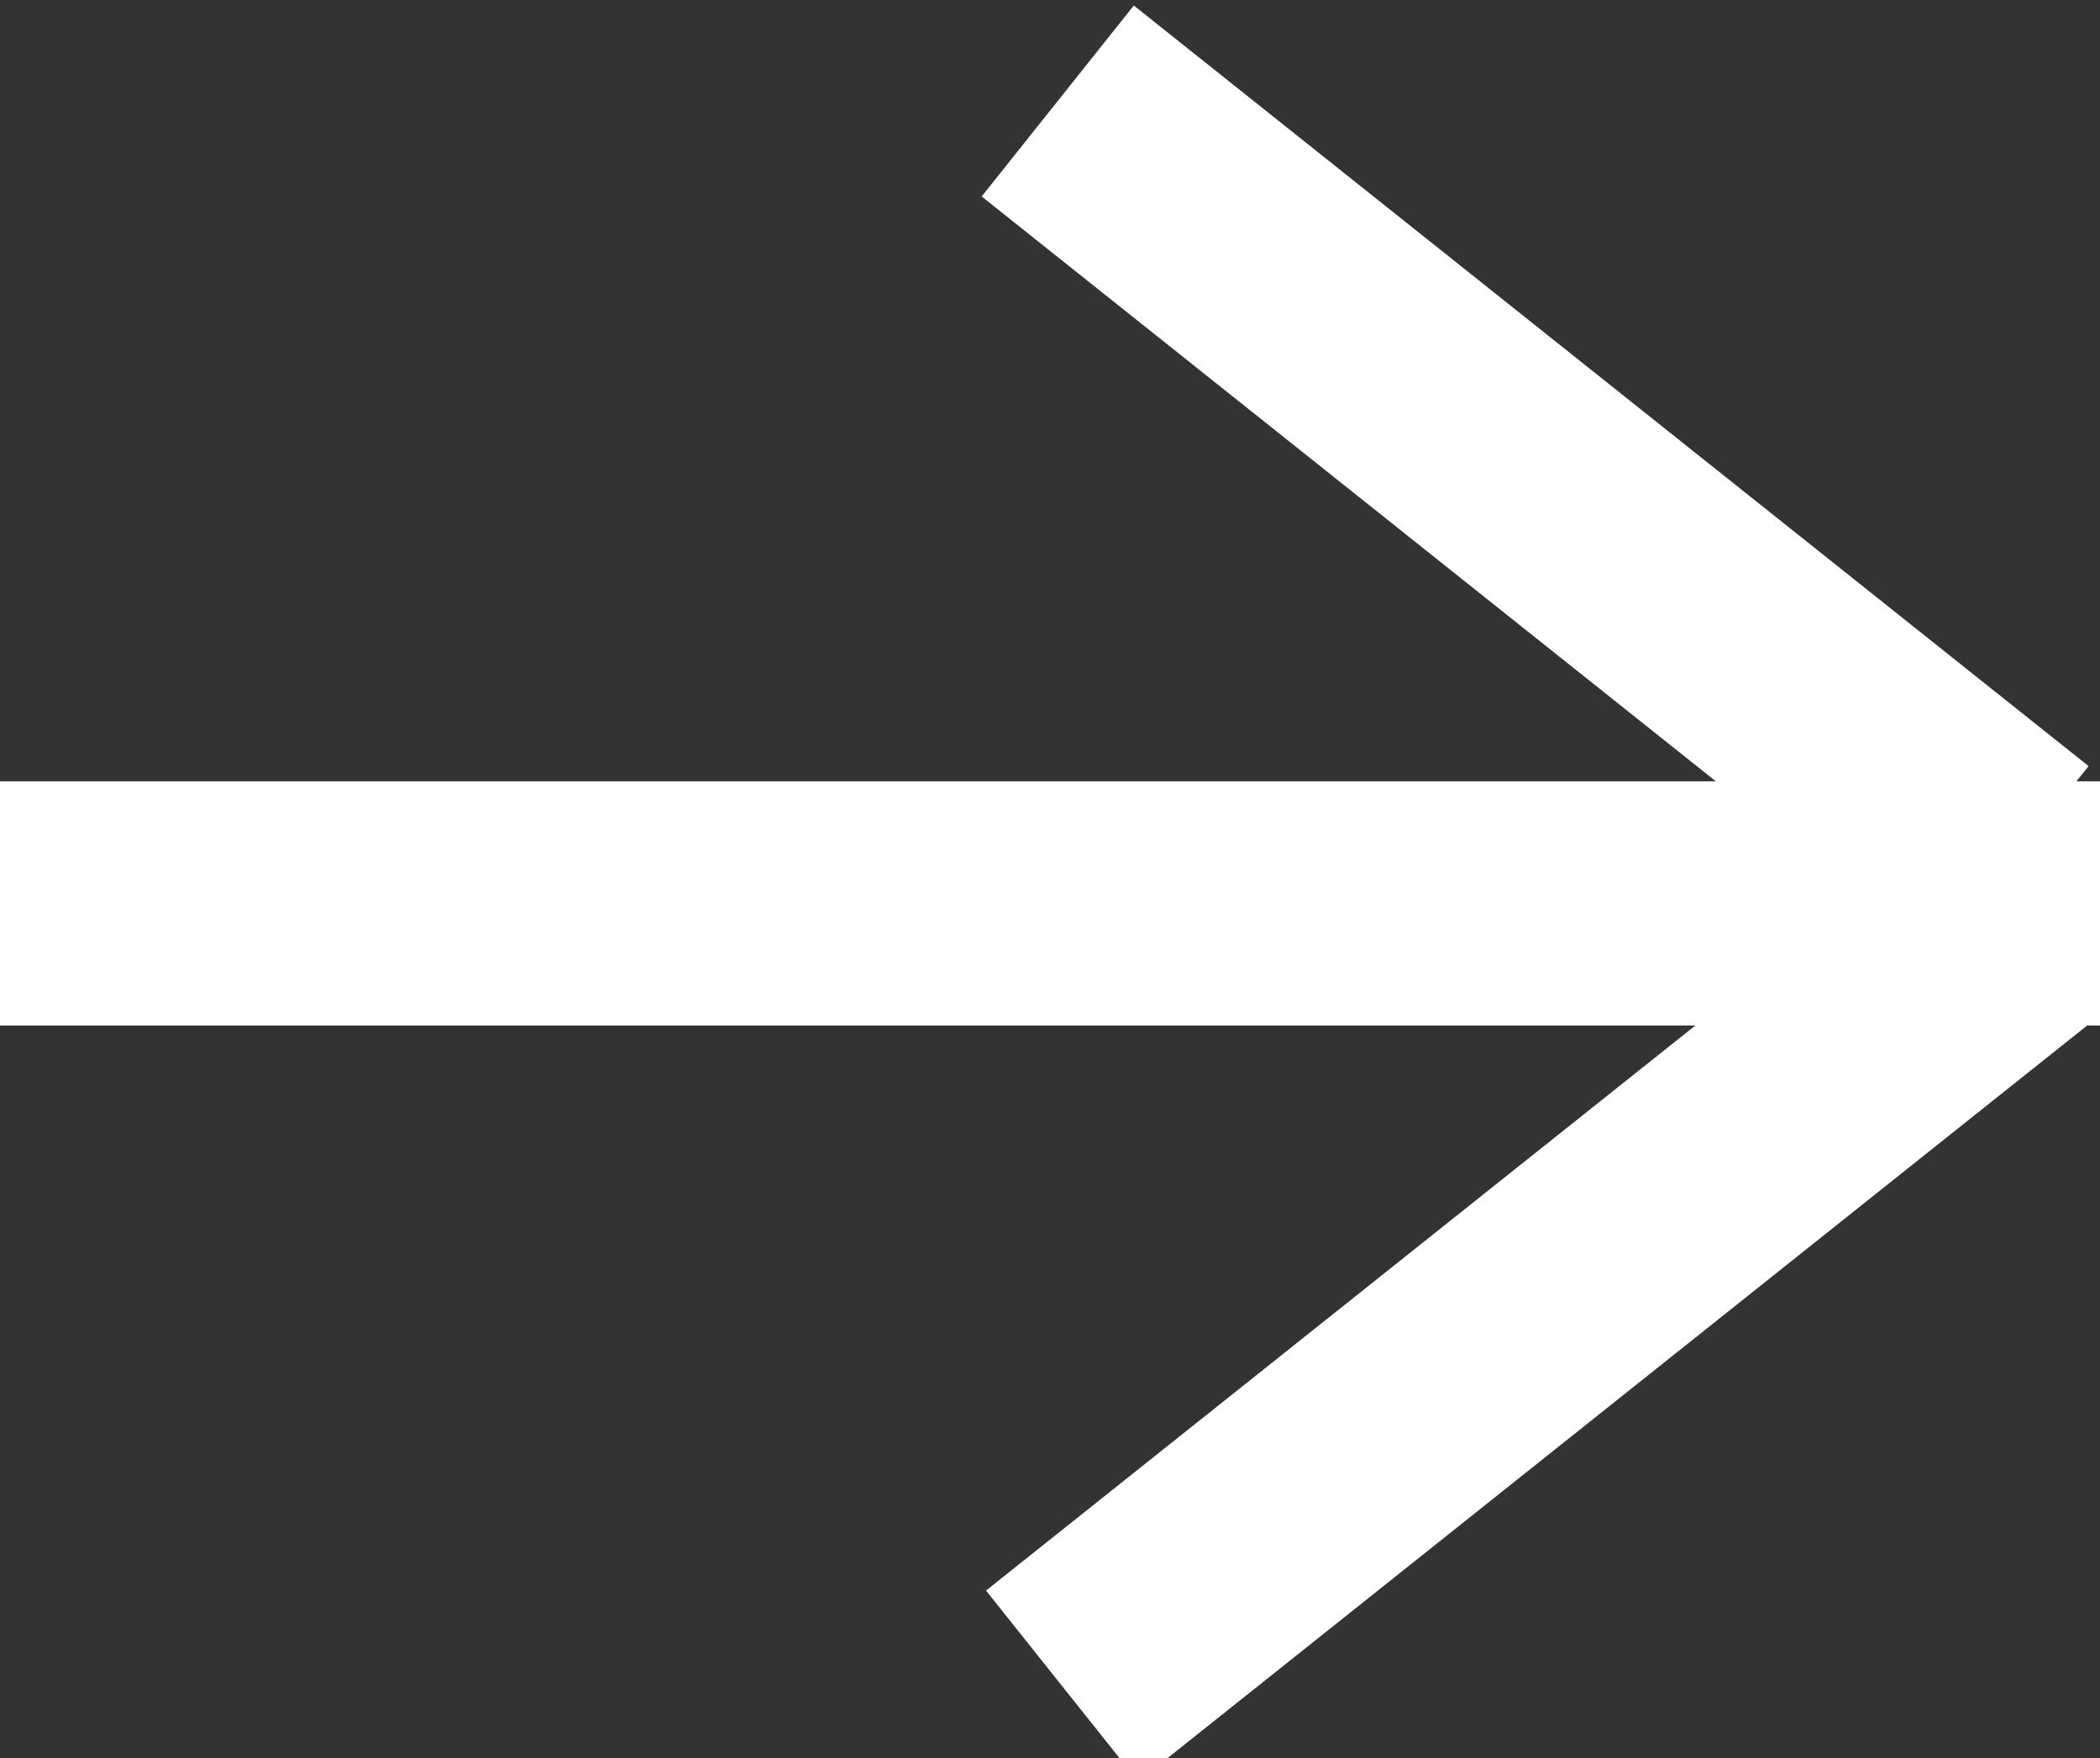
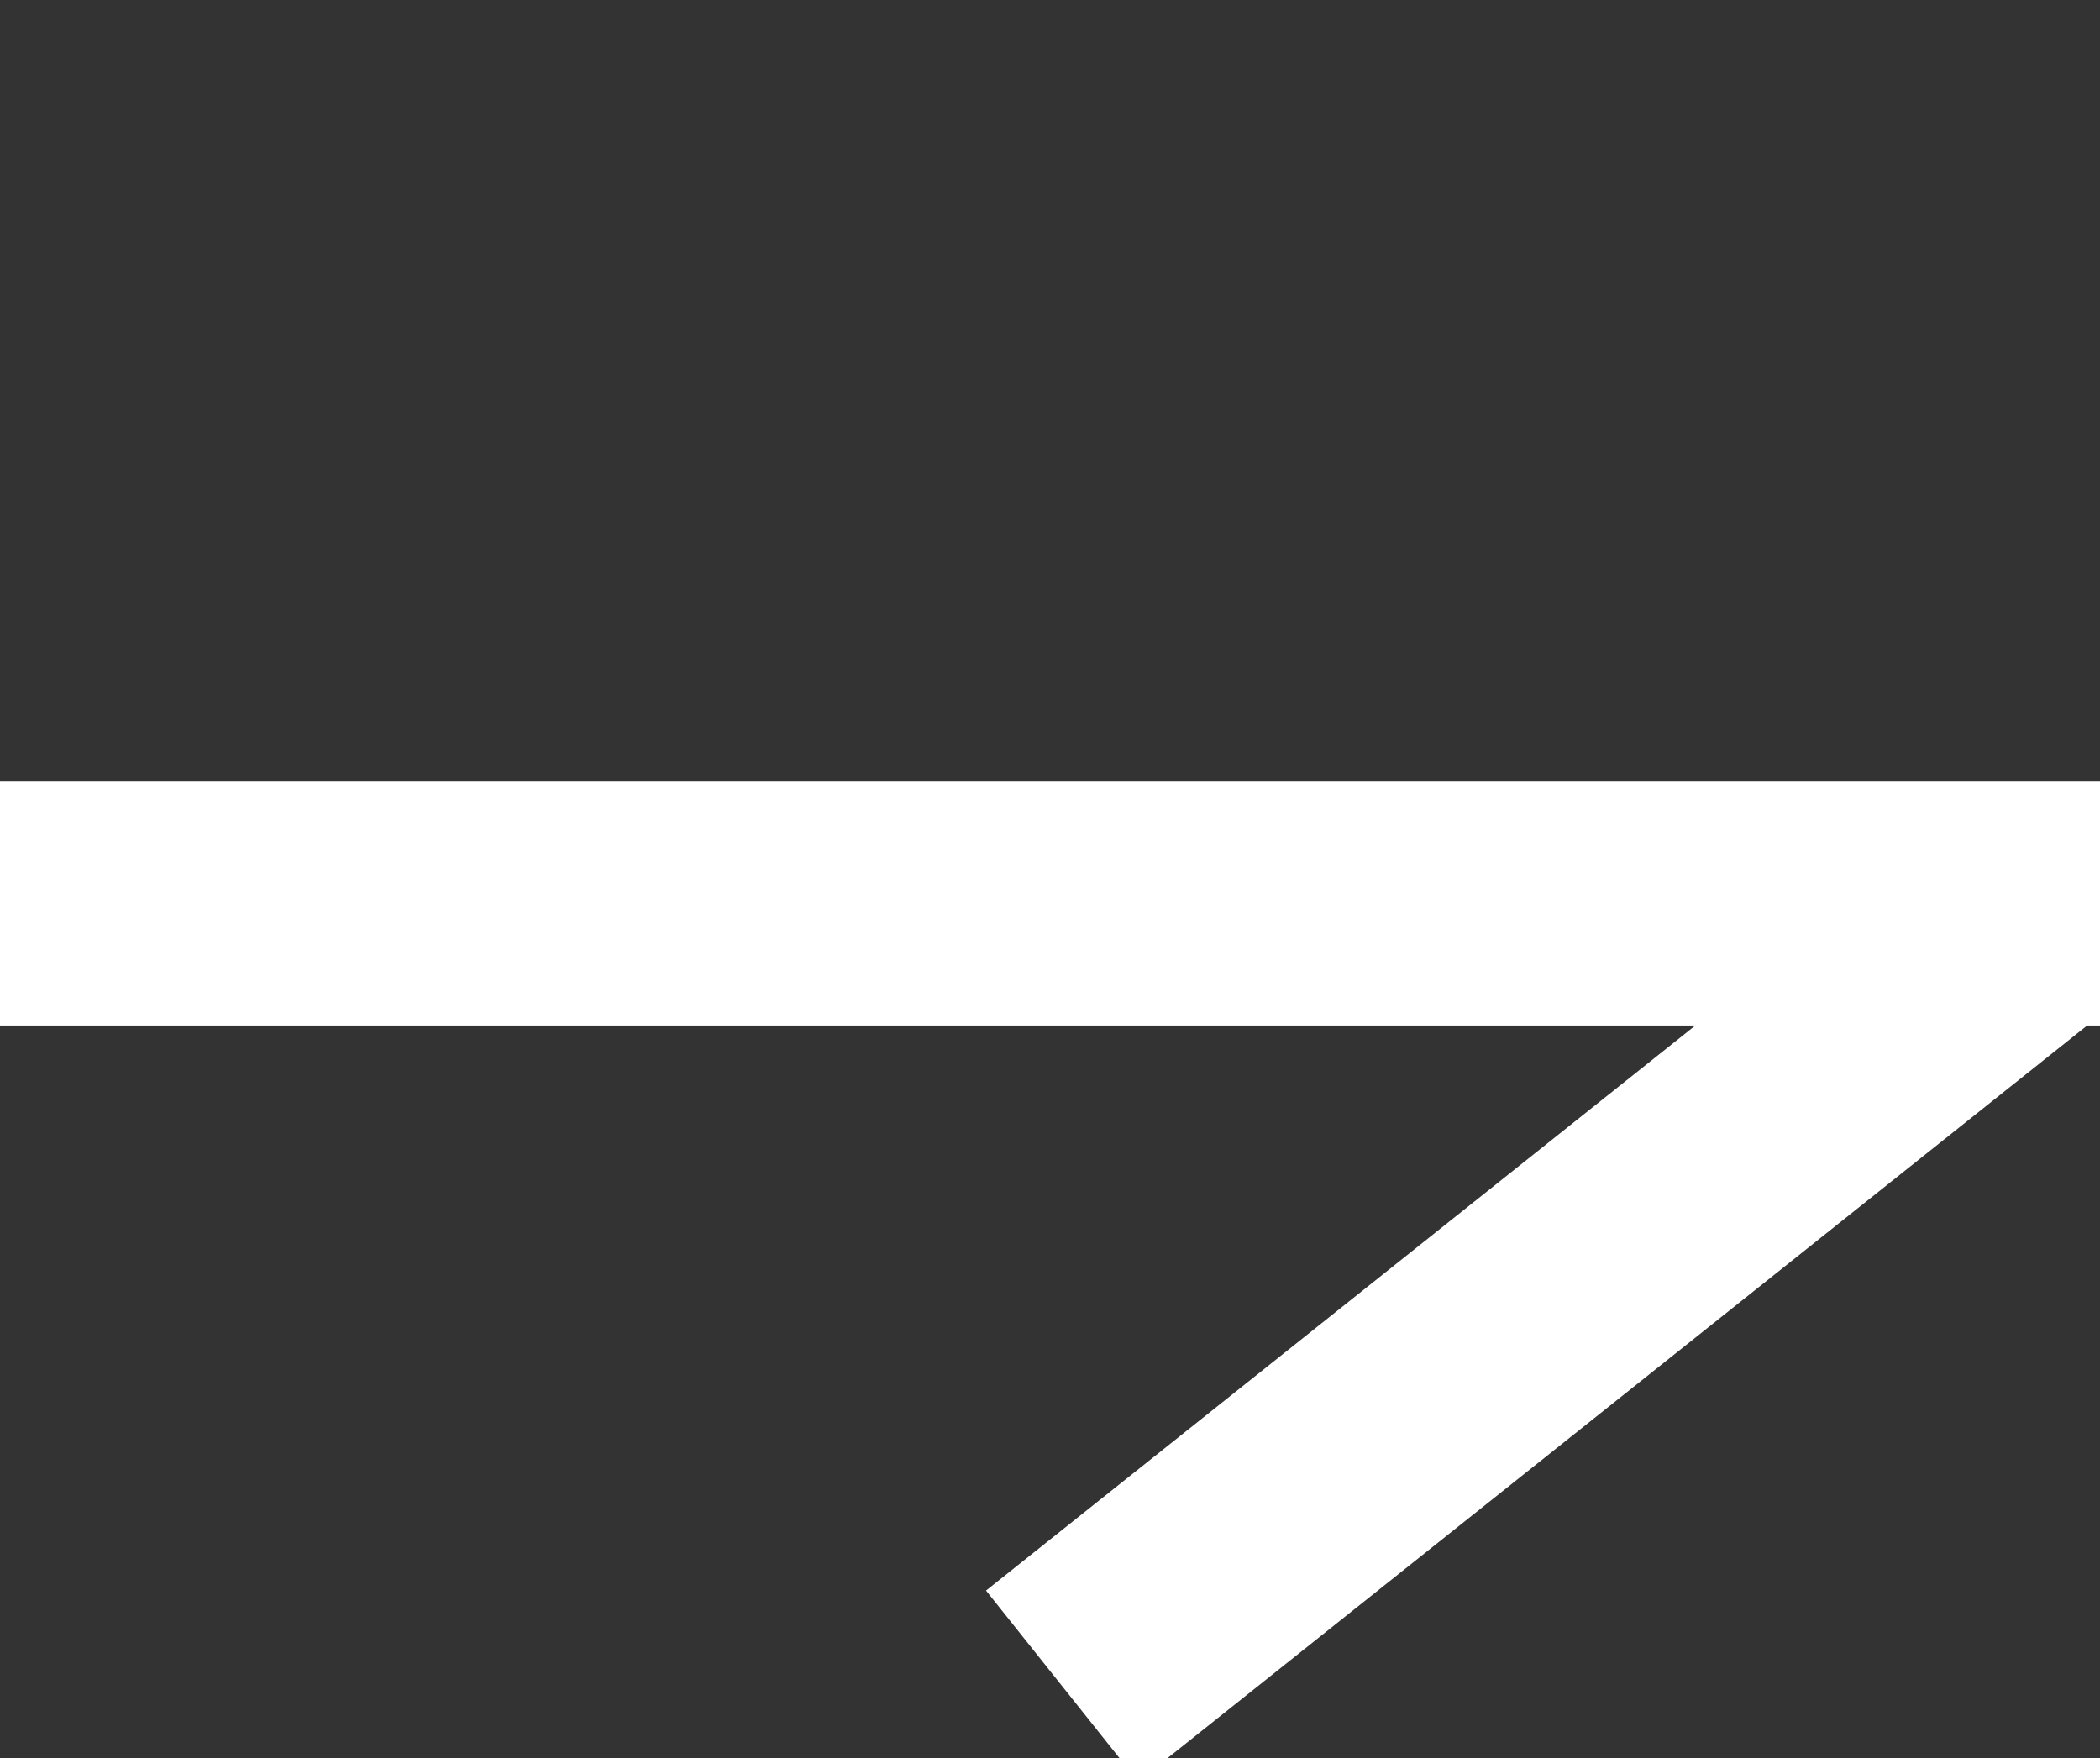
<svg xmlns="http://www.w3.org/2000/svg" version="1.1" id="Flèche" x="0px" y="0px" viewBox="0 0 4.3 3.6" style="enable-background:new 0 0 4.3 3.6;" xml:space="preserve">
  <rect x="0" y="0" width="4.3" height="3.6" fill="#333333" stroke="none" />
  <style type="text/css">
	.st0{fill:#FFFFFF;}
</style>
  <title>btn-arrow</title>
  <g id="Rectangle_572">
    <rect y="1.6" class="st0" width="4.3" height="0.5" />
  </g>
  <g id="Rectangle_572_copie">
-     <rect x="2.9" y="-0.3" transform="matrix(0.623 -0.782 0.782 0.623 0.438 2.857)" class="st0" width="0.5" height="2.5" />
-   </g>
+     </g>
  <g id="Rectangle_572_copie_2">
    <rect x="1.9" y="2.4" transform="matrix(0.782 -0.623 0.623 0.782 -0.962 2.564)" class="st0" width="2.5" height="0.5" />
  </g>
</svg>